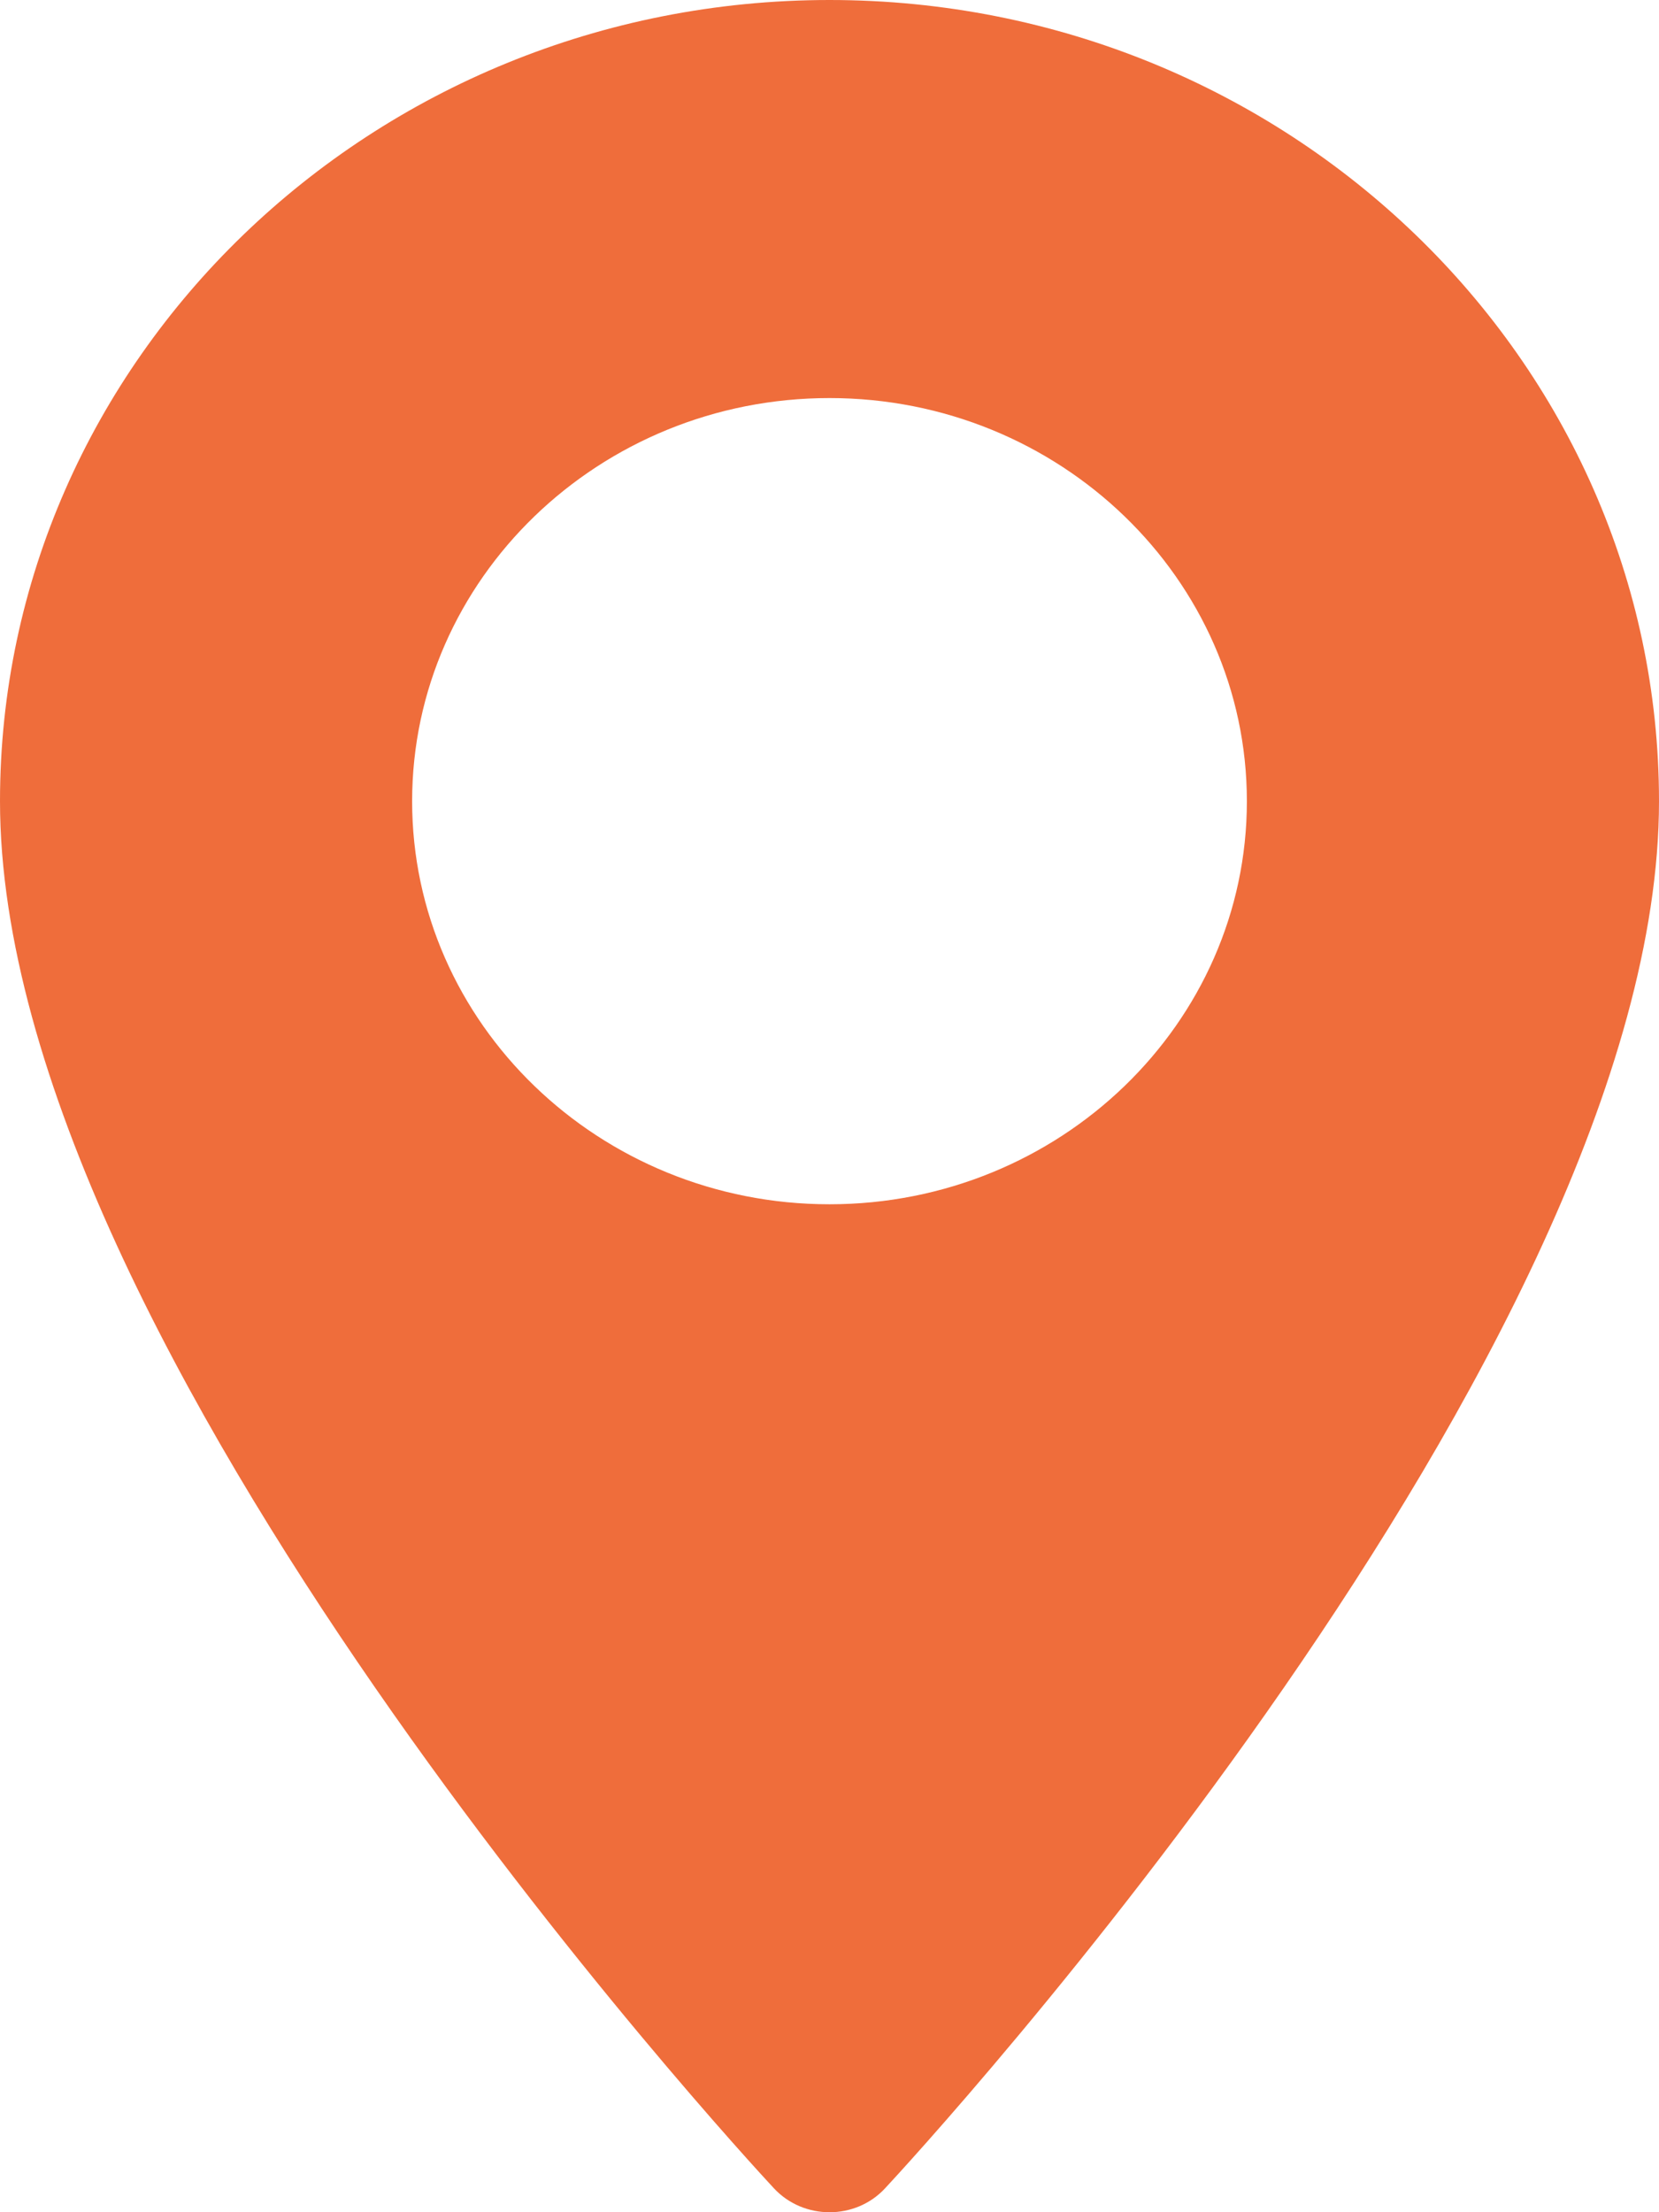
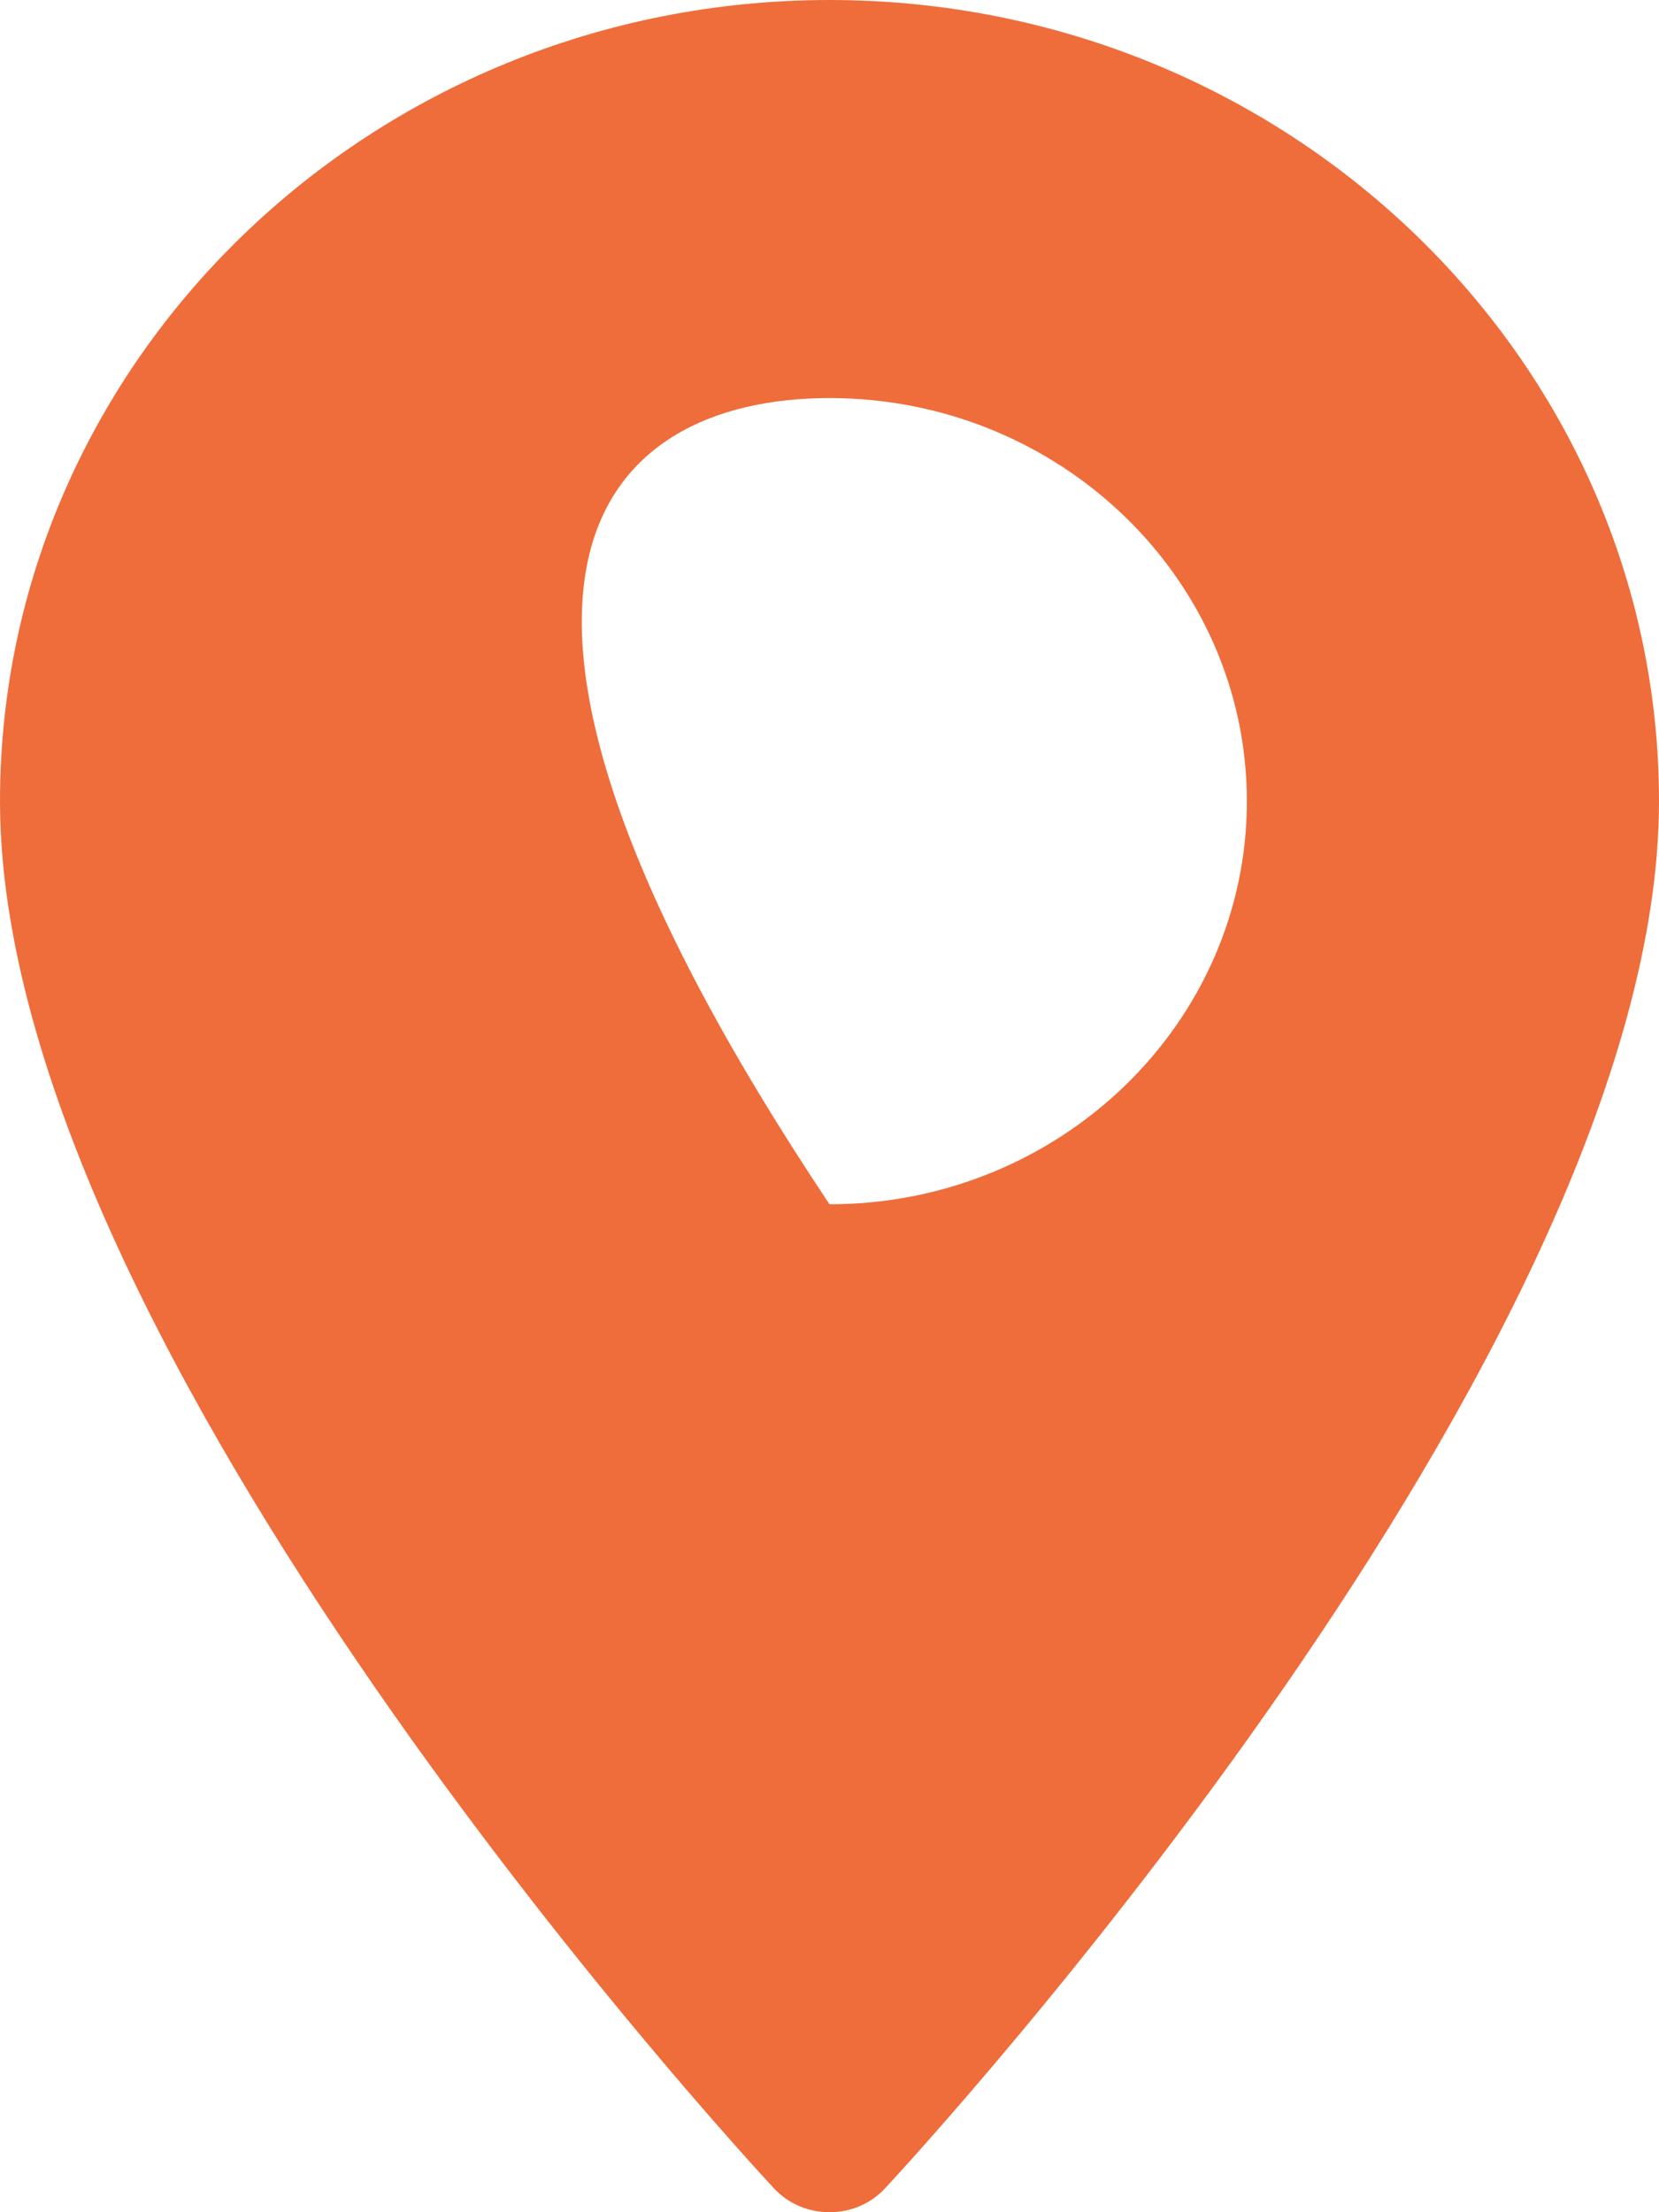
<svg xmlns="http://www.w3.org/2000/svg" width="12" height="16" viewBox="0 0 12 16" fill="none">
-   <path d="M6 0C2.692 0 0 2.599 0 5.795C0 9.76 5.369 15.581 5.598 15.827C5.813 16.058 6.188 16.058 6.402 15.827C6.631 15.581 12 9.76 12 5.795C12 2.599 9.308 0 6 0ZM6 8.71C4.335 8.71 2.981 7.402 2.981 5.795C2.981 4.187 4.335 2.879 6 2.879C7.665 2.879 9.019 4.187 9.019 5.795C9.019 7.402 7.665 8.71 6 8.71Z" fill="#EF6D3B" />
+   <path d="M6 0C2.692 0 0 2.599 0 5.795C0 9.76 5.369 15.581 5.598 15.827C5.813 16.058 6.188 16.058 6.402 15.827C6.631 15.581 12 9.76 12 5.795C12 2.599 9.308 0 6 0ZM6 8.71C2.981 4.187 4.335 2.879 6 2.879C7.665 2.879 9.019 4.187 9.019 5.795C9.019 7.402 7.665 8.71 6 8.71Z" fill="#EF6D3B" />
</svg>